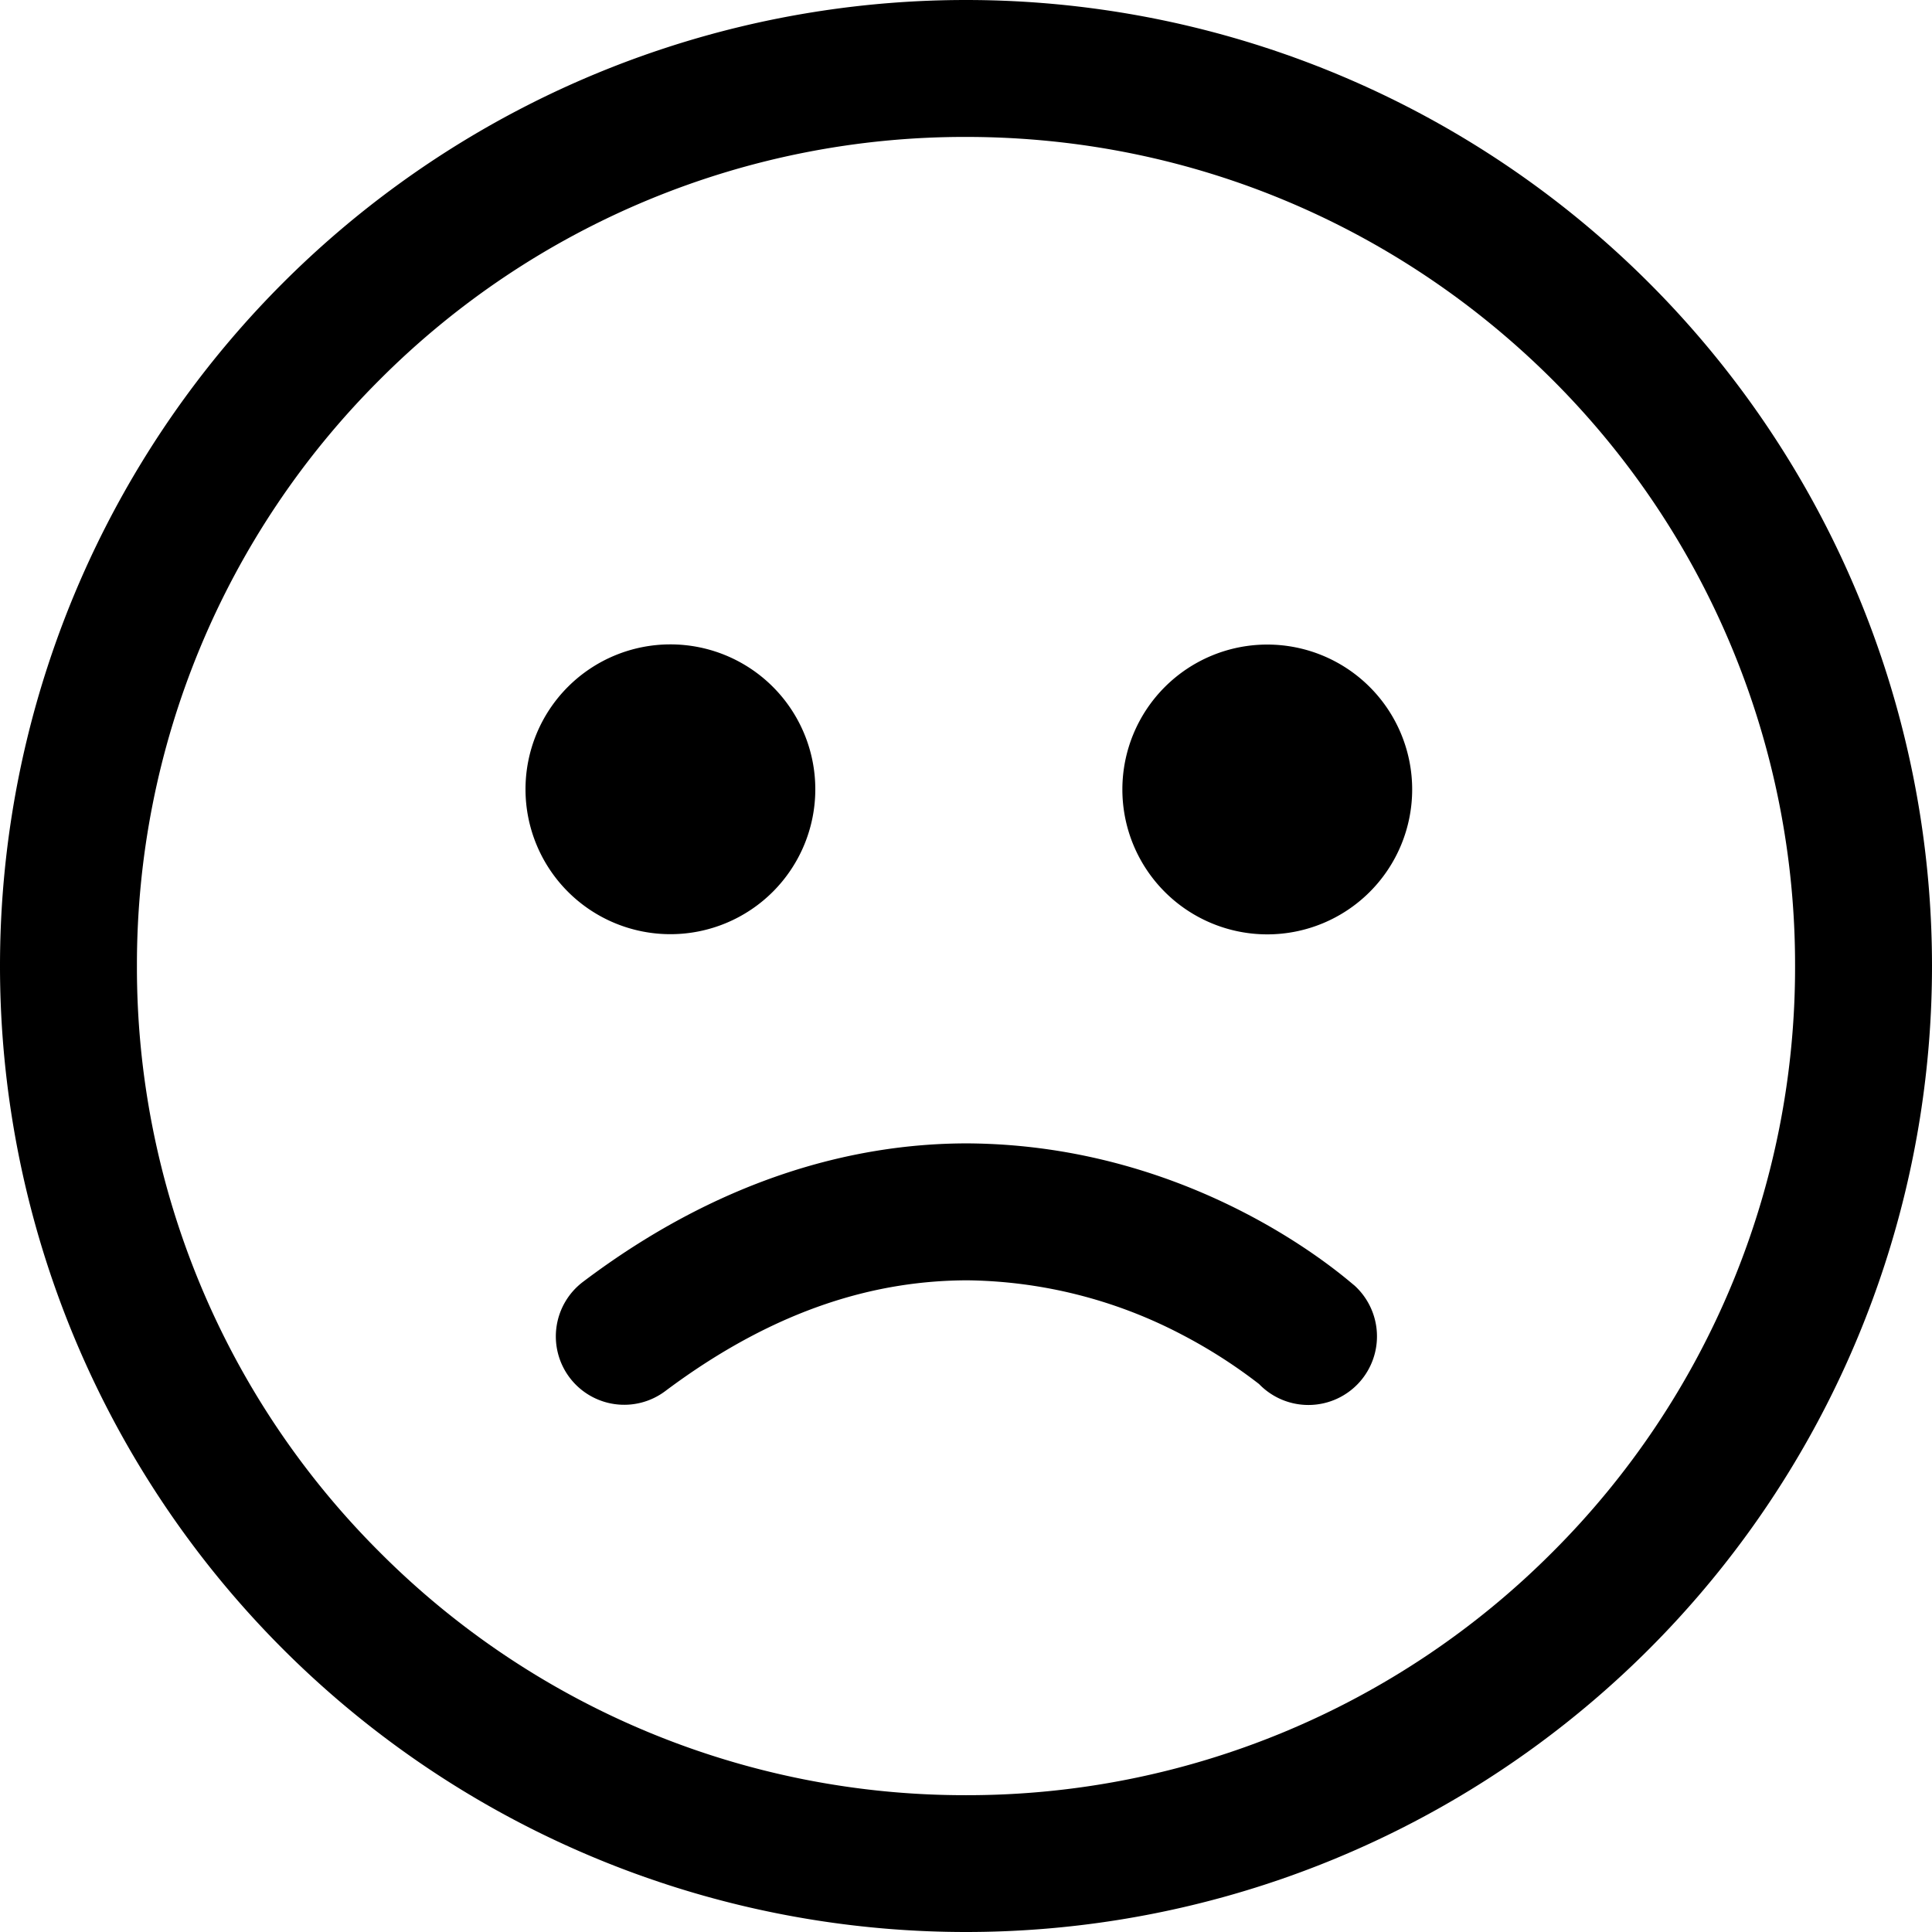
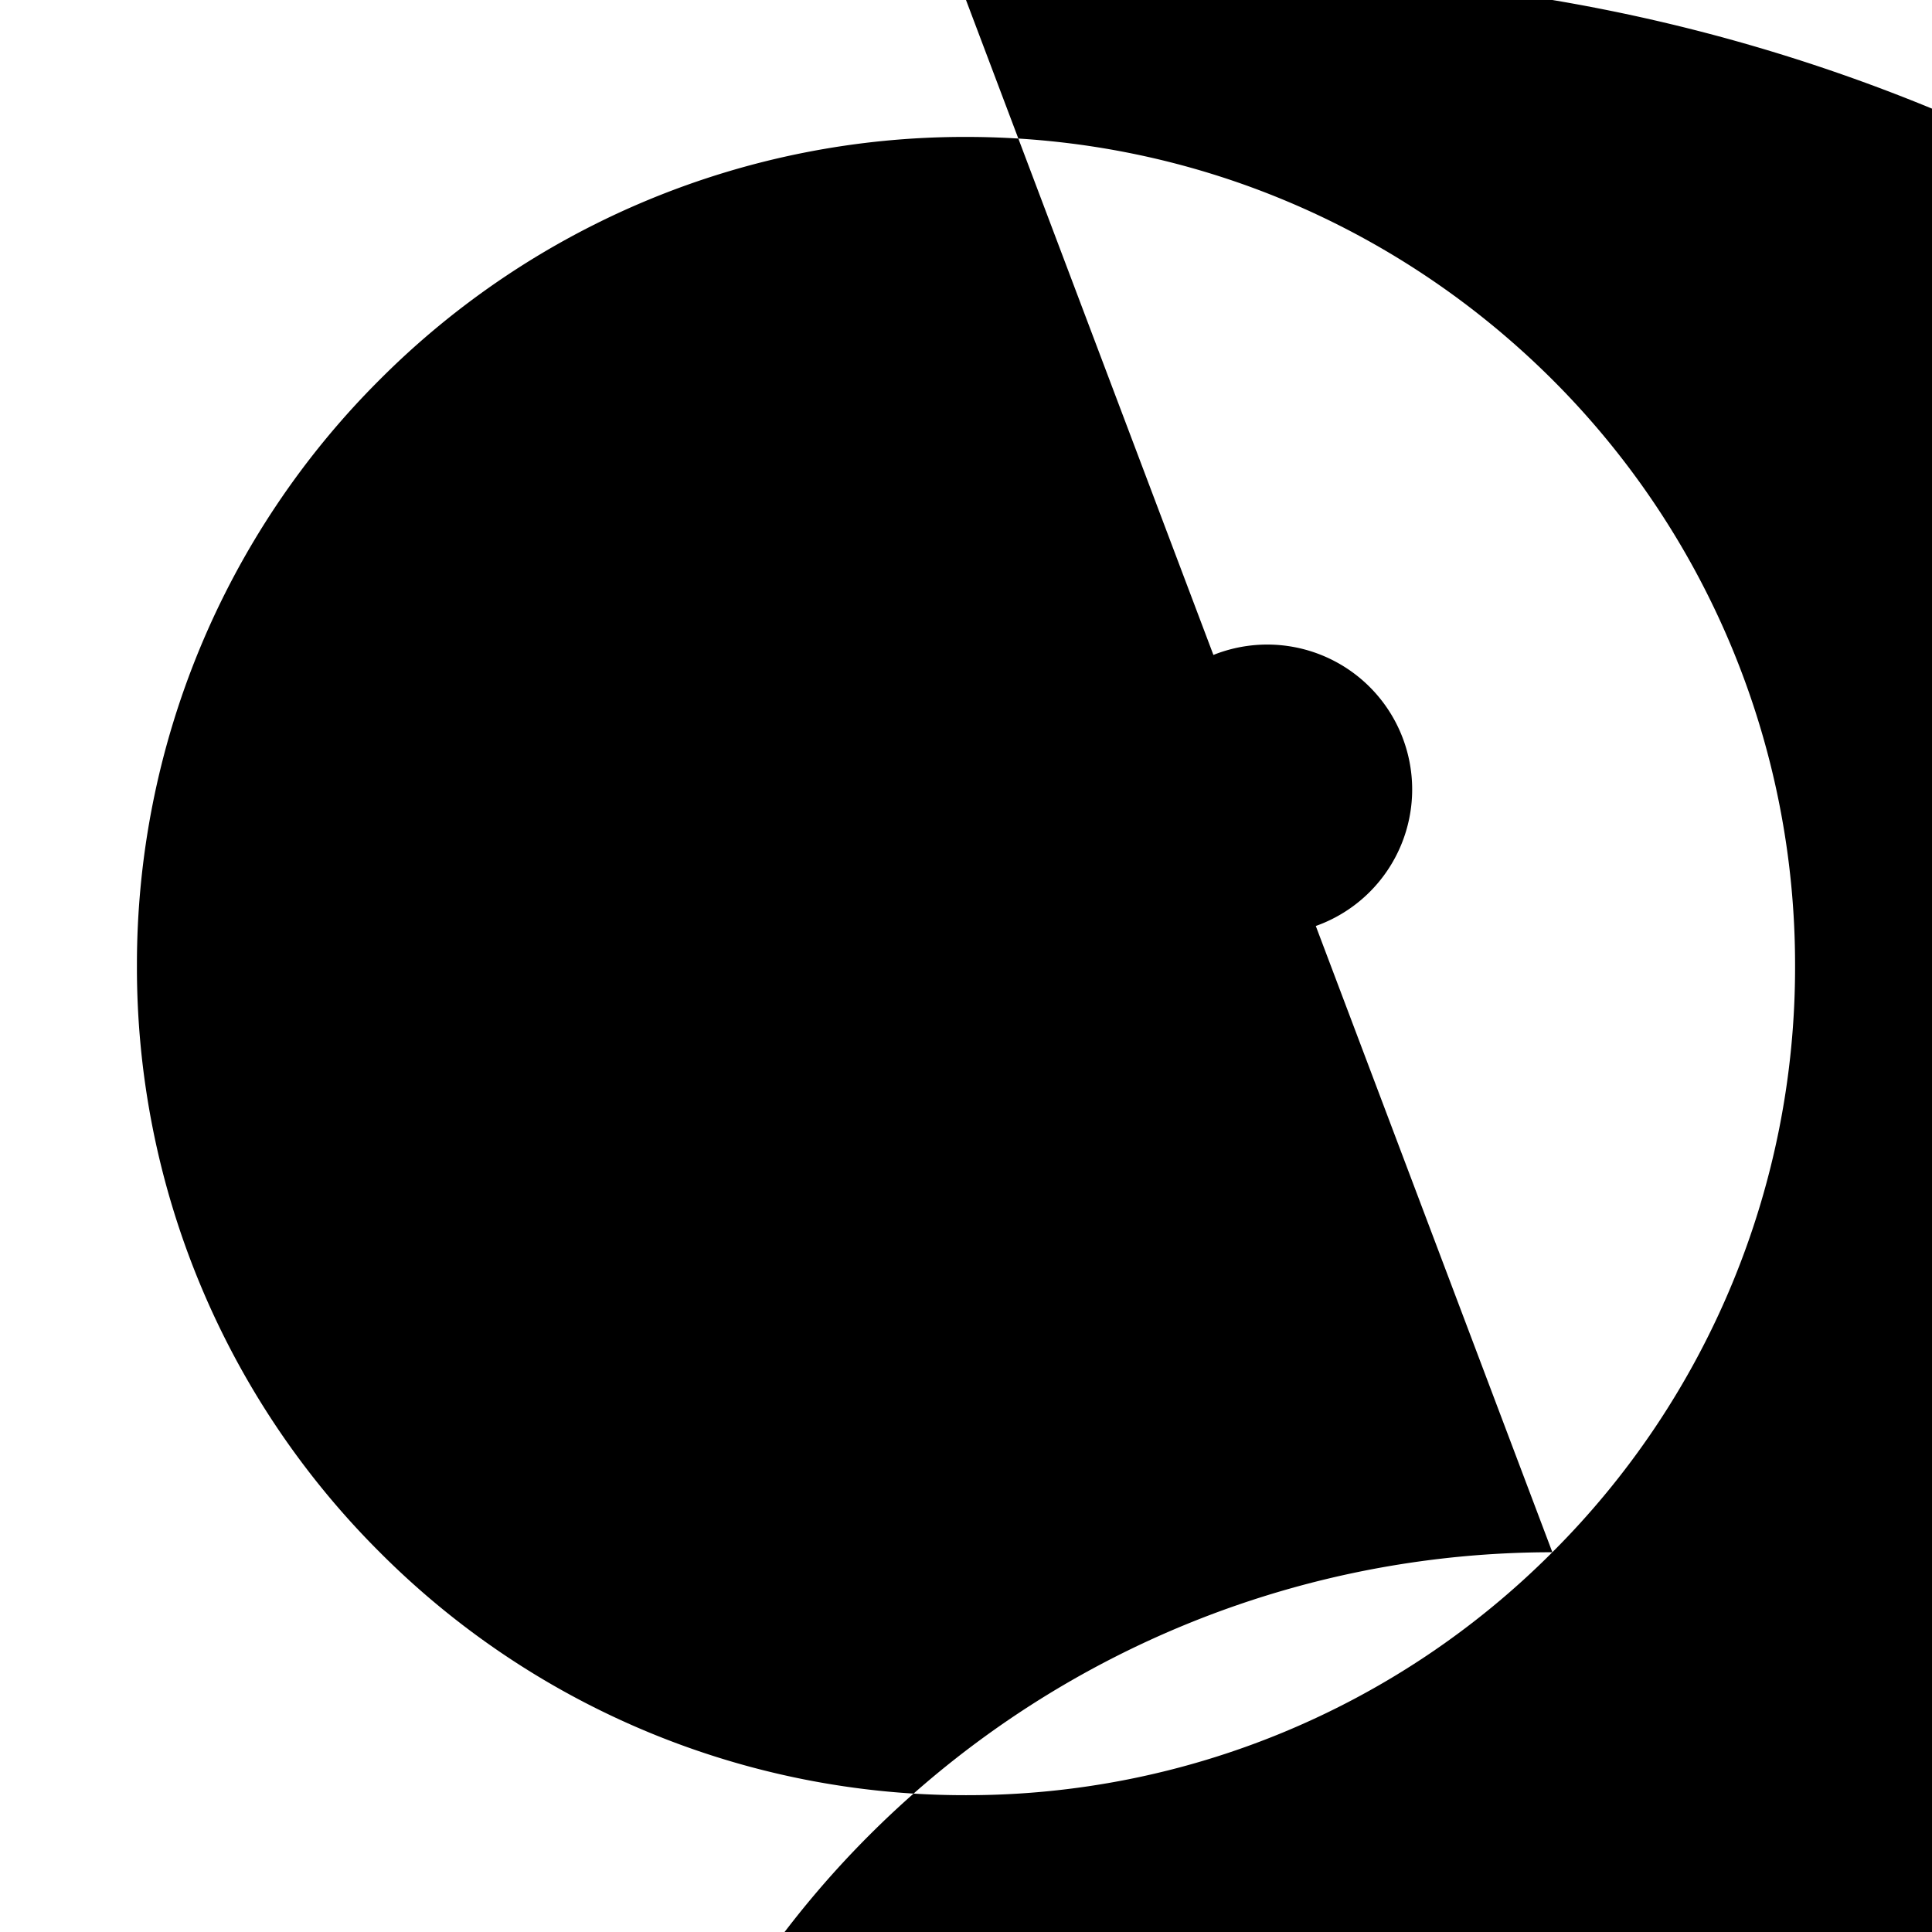
<svg xmlns="http://www.w3.org/2000/svg" viewBox="0 0 16 16">
-   <path d="M11.216 10.645a.569.569 0 0 1 .044.8.568.568 0 0 1-.833.017 4.241 4.241 0 0 0-.635-.407 3.921 3.921 0 0 0-1.782-.452c-.723.002-1.56.213-2.5.917a.566.566 0 1 1-.681-.905c1.112-.84 2.216-1.146 3.18-1.146 1.92.01 3.156 1.139 3.207 1.176m.479-4.107a1.2 1.2 0 1 1-2.4 0 1.2 1.2 0 0 1 2.4 0m-7.343 0a1.2 1.2 0 1 1 2.4-.003 1.2 1.2 0 0 1-2.4.003m8.504 6.317A6.842 6.842 0 0 1 8 14.867a6.84 6.84 0 0 1-4.855-2.012A6.836 6.836 0 0 1 1.134 8a6.84 6.84 0 0 1 2.01-4.855A6.84 6.84 0 0 1 8 1.134c1.898 0 3.61.767 4.856 2.01A6.844 6.844 0 0 1 14.866 8a6.839 6.839 0 0 1-2.01 4.855M8 0a8 8 0 1 0 0 16A8 8 0 0 0 8 0" />
+   <path d="M11.216 10.645a.569.569 0 0 1 .044.8.568.568 0 0 1-.833.017 4.241 4.241 0 0 0-.635-.407 3.921 3.921 0 0 0-1.782-.452c-.723.002-1.56.213-2.5.917a.566.566 0 1 1-.681-.905c1.112-.84 2.216-1.146 3.18-1.146 1.92.01 3.156 1.139 3.207 1.176m.479-4.107a1.2 1.2 0 1 1-2.4 0 1.2 1.2 0 0 1 2.4 0m-7.343 0a1.2 1.2 0 1 1 2.4-.003 1.2 1.2 0 0 1-2.4.003m8.504 6.317A6.842 6.842 0 0 1 8 14.867a6.84 6.84 0 0 1-4.855-2.012A6.836 6.836 0 0 1 1.134 8a6.84 6.84 0 0 1 2.01-4.855A6.84 6.84 0 0 1 8 1.134c1.898 0 3.61.767 4.856 2.01A6.844 6.844 0 0 1 14.866 8a6.839 6.839 0 0 1-2.01 4.855a8 8 0 1 0 0 16A8 8 0 0 0 8 0" />
</svg>